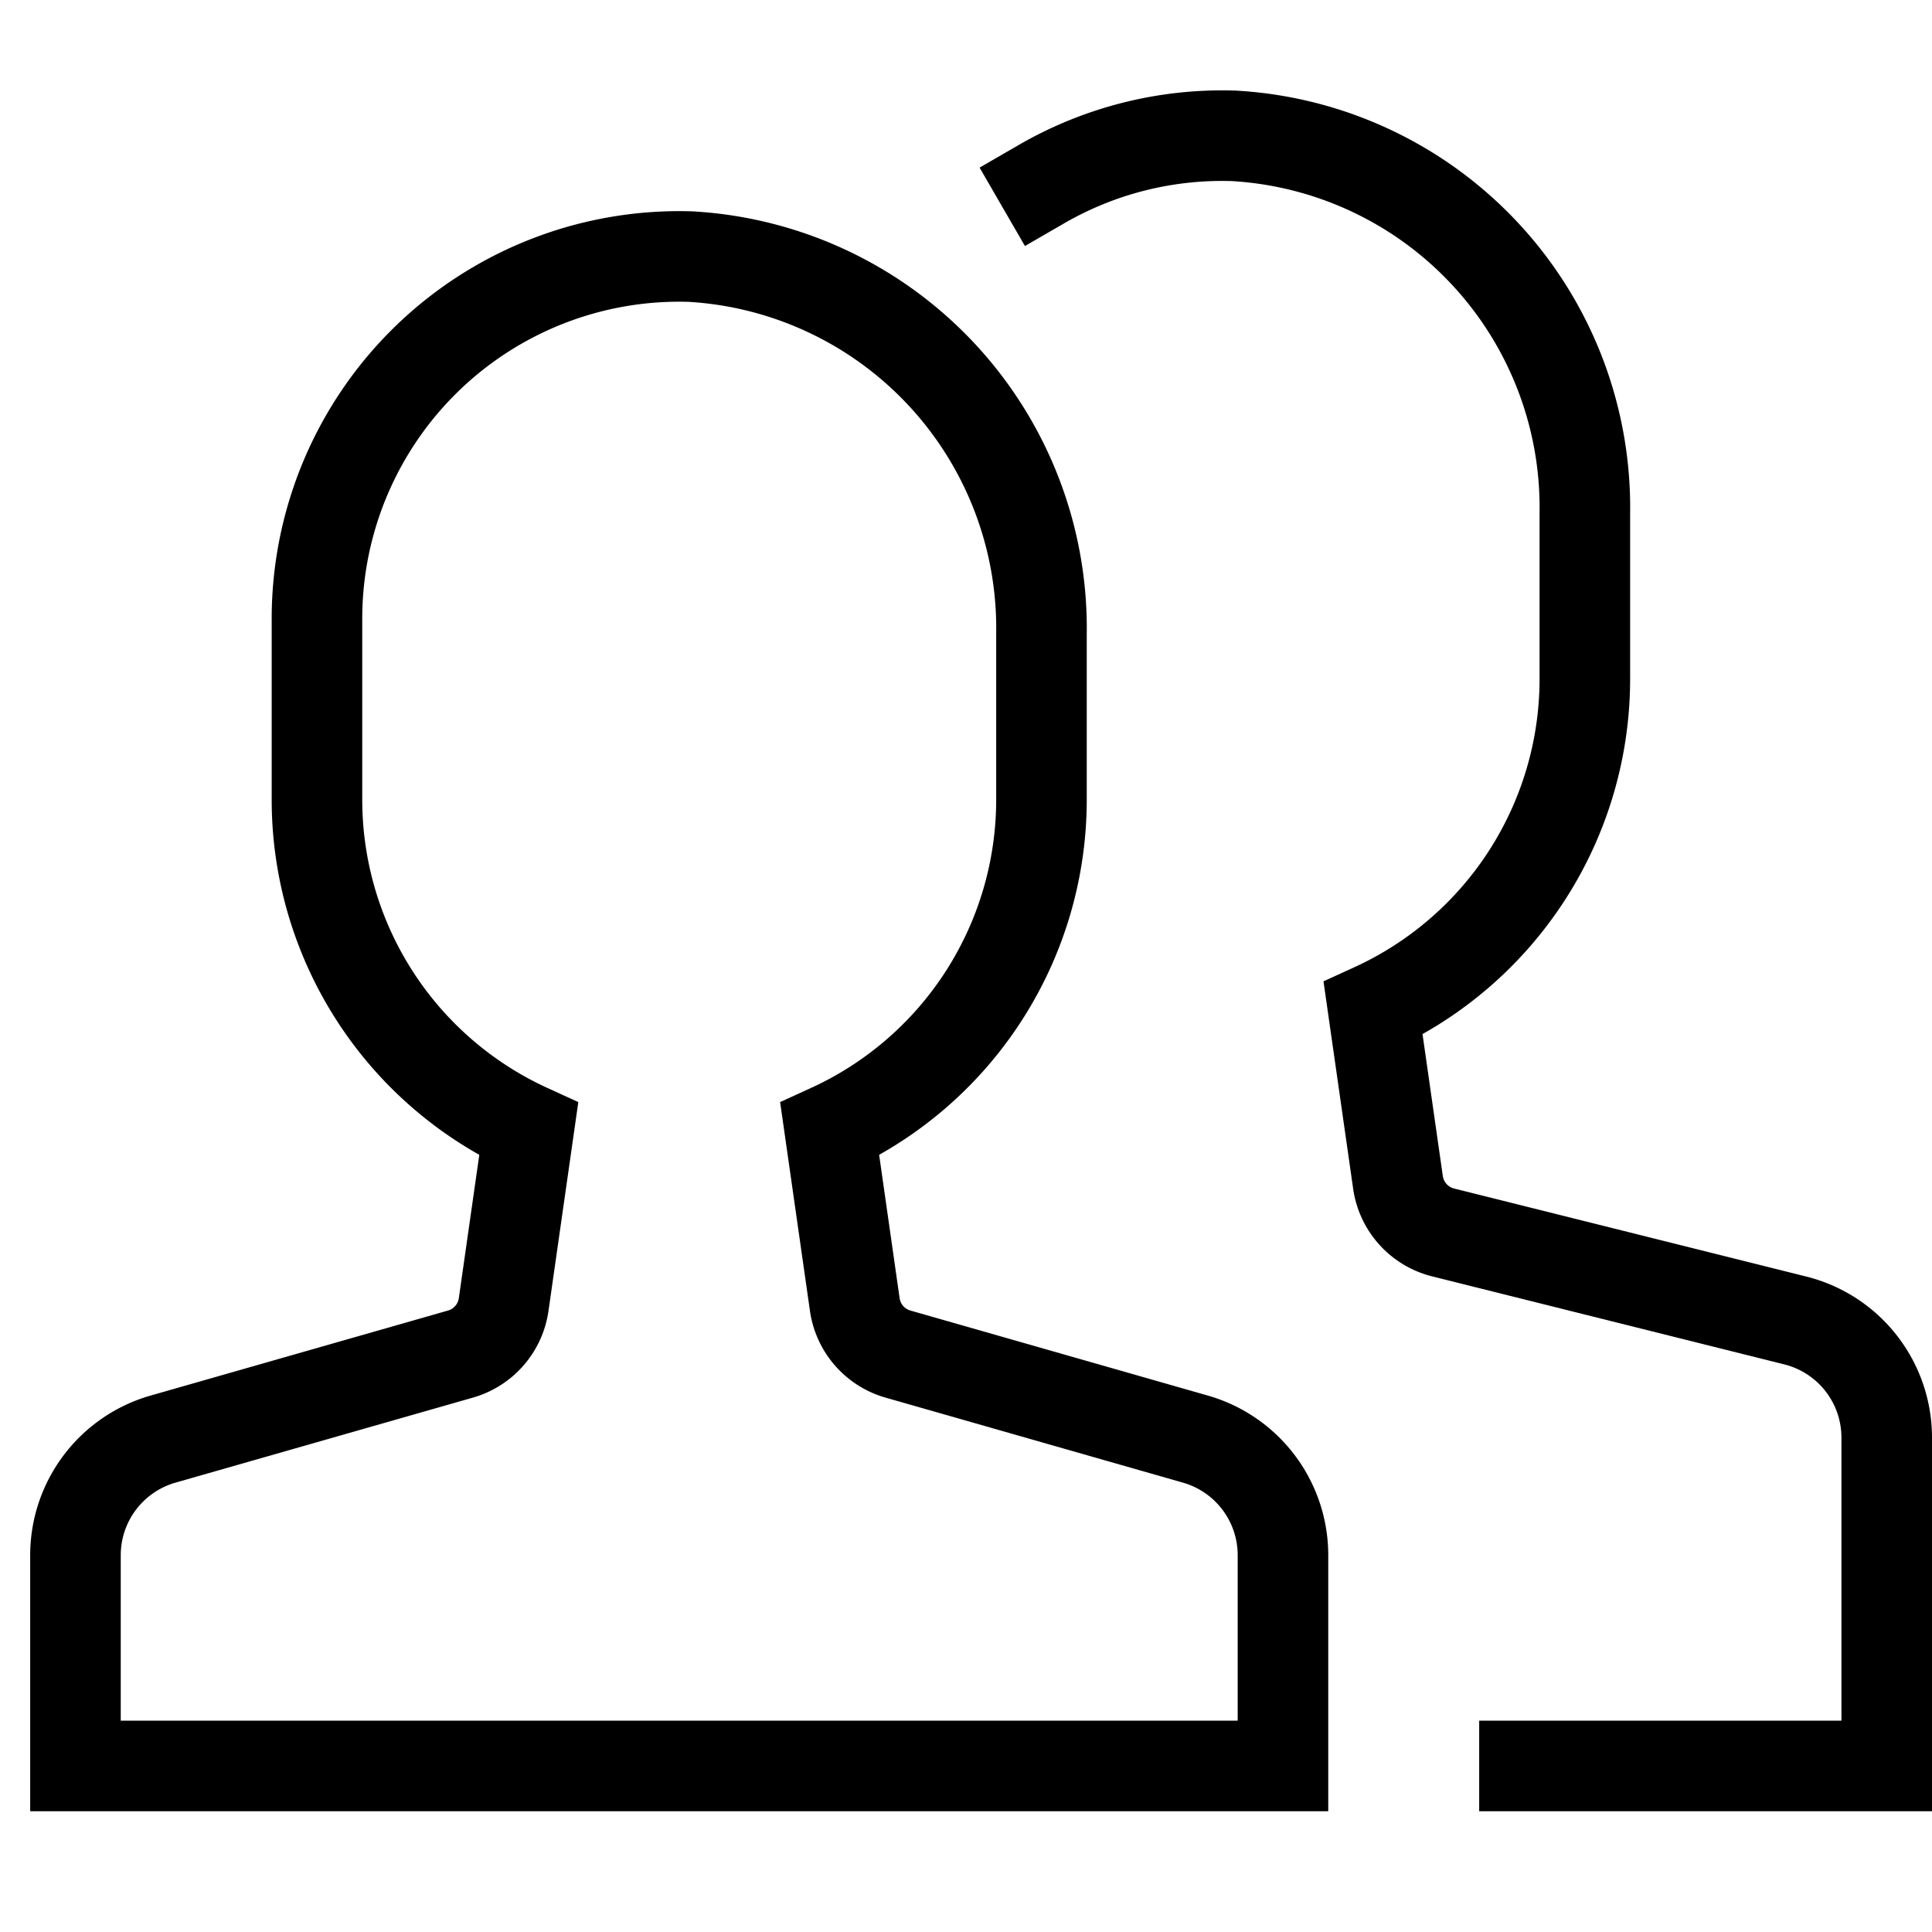
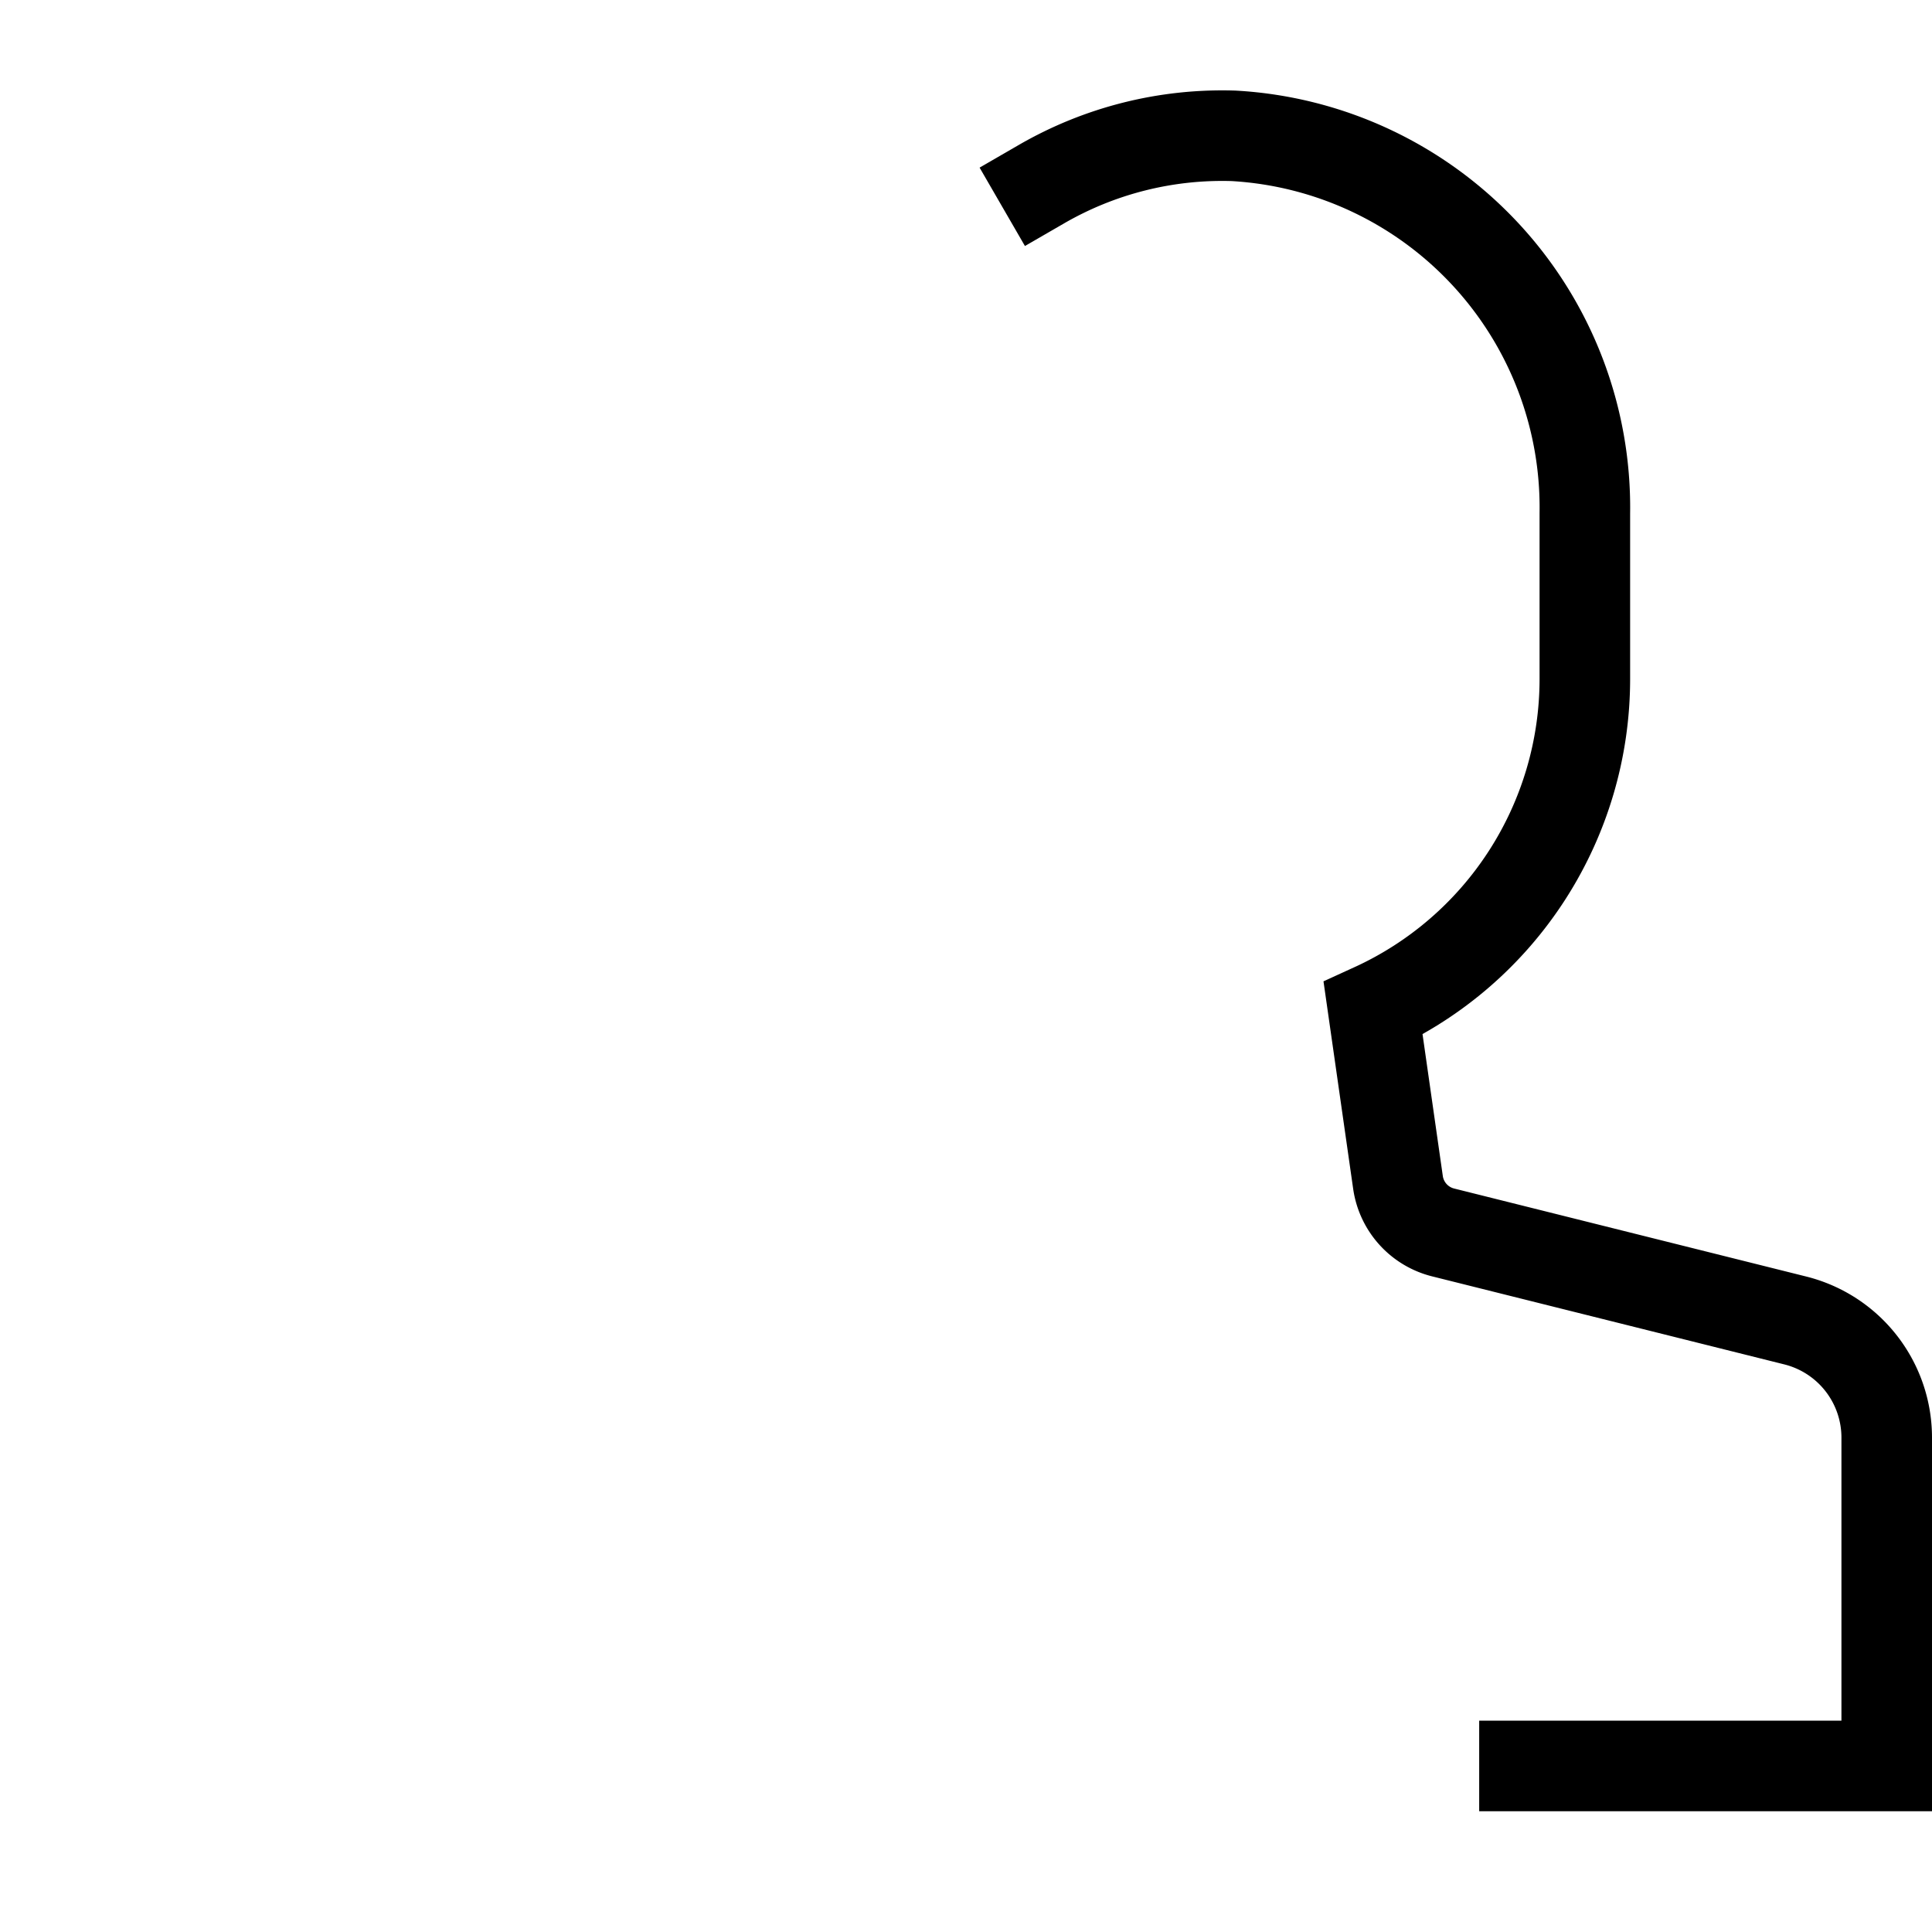
<svg xmlns="http://www.w3.org/2000/svg" width="32" height="32" viewBox="0 0 32 32">
  <g class="nc-icon-wrapper" fill="#000000" stroke-linecap="square" stroke-linejoin="miter" transform="translate(0.25 0.25)" stroke-miterlimit="10">
-     <path d="M19.549,23.586l-4.925-1.408a1,1,0,0,1-.716-.82l-.415-2.905A6,6,0,0,0,17,13V10.252A6.166,6.166,0,0,0,11.185,4,6,6,0,0,0,5,10v3a6,6,0,0,0,3.507,5.453l-.415,2.905a1,1,0,0,1-.716.82L2.451,23.586A2,2,0,0,0,1,25.509V29H21V25.509A2,2,0,0,0,19.549,23.586Z" fill="none" stroke="#000000" stroke-width="1.5" />
    <path d="M25,29h6V23.562a2,2,0,0,0-1.515-1.941l-5.833-1.458a1,1,0,0,1-.747-.829l-.412-2.881A6,6,0,0,0,26,11V8.252A6.166,6.166,0,0,0,20.185,2,5.977,5.977,0,0,0,17,2.8" fill="none" stroke="#000000" stroke-width="1.5" data-color="color-2" />
  </g>
</svg>